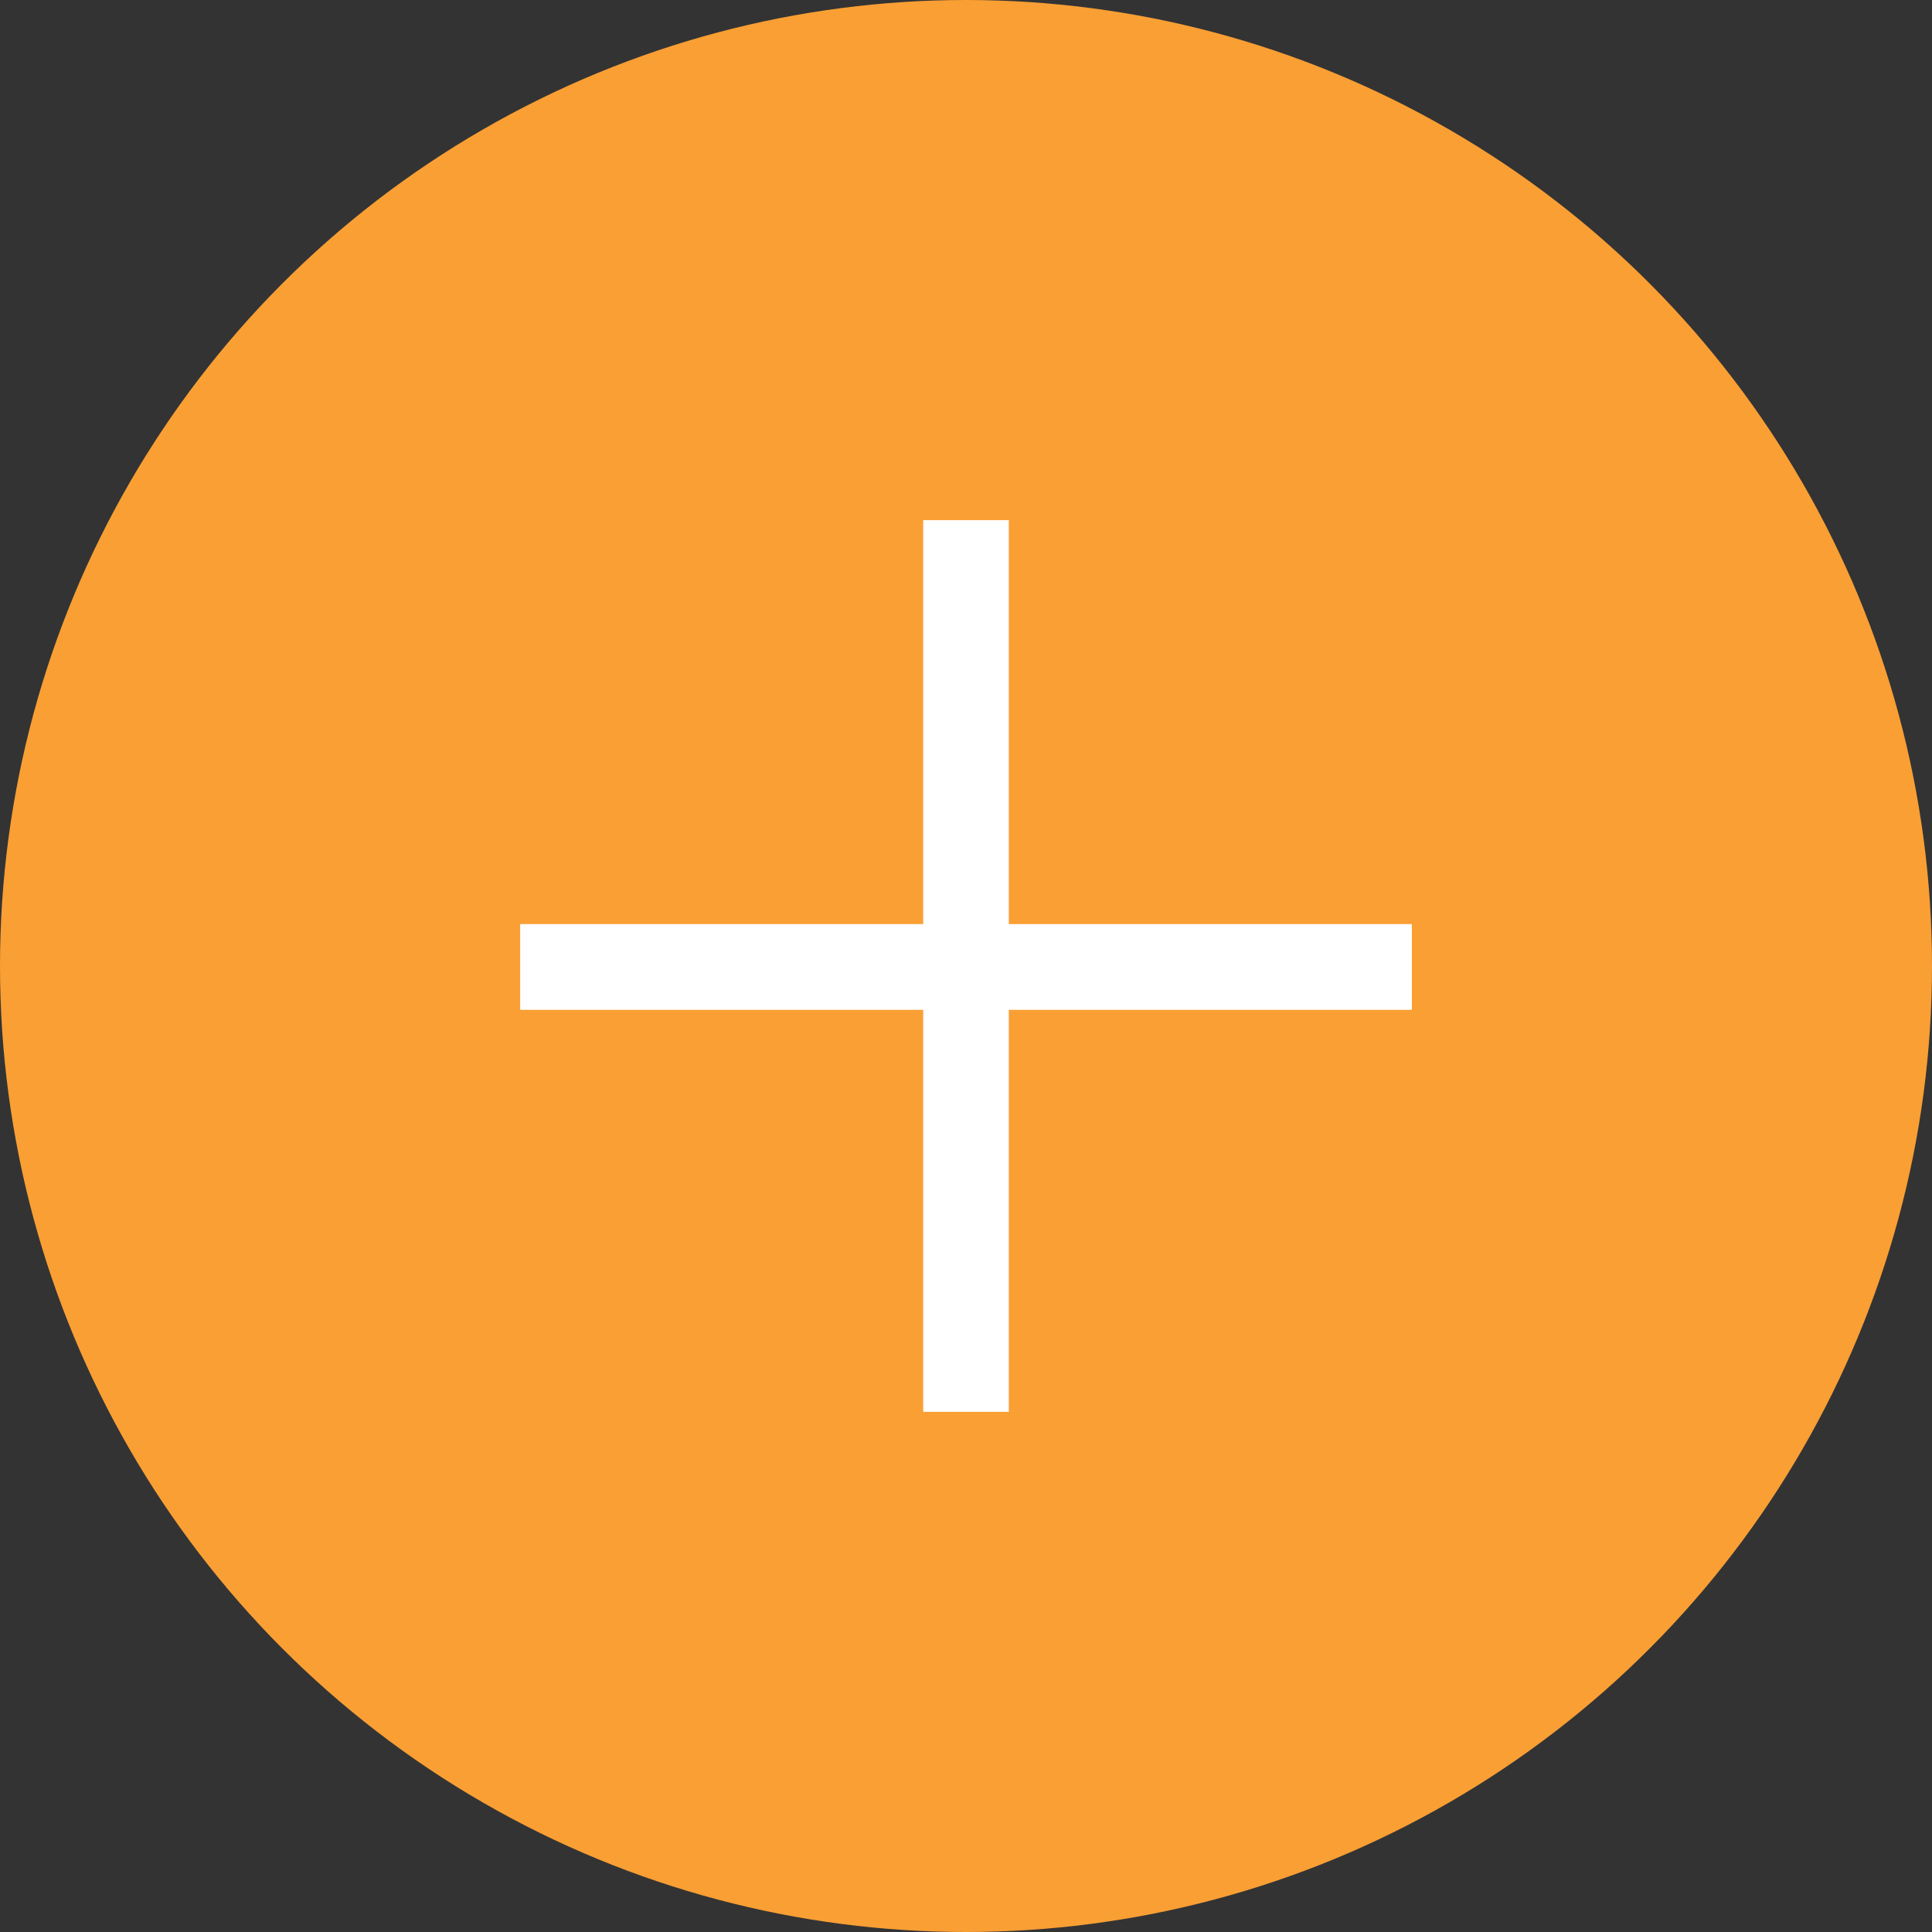
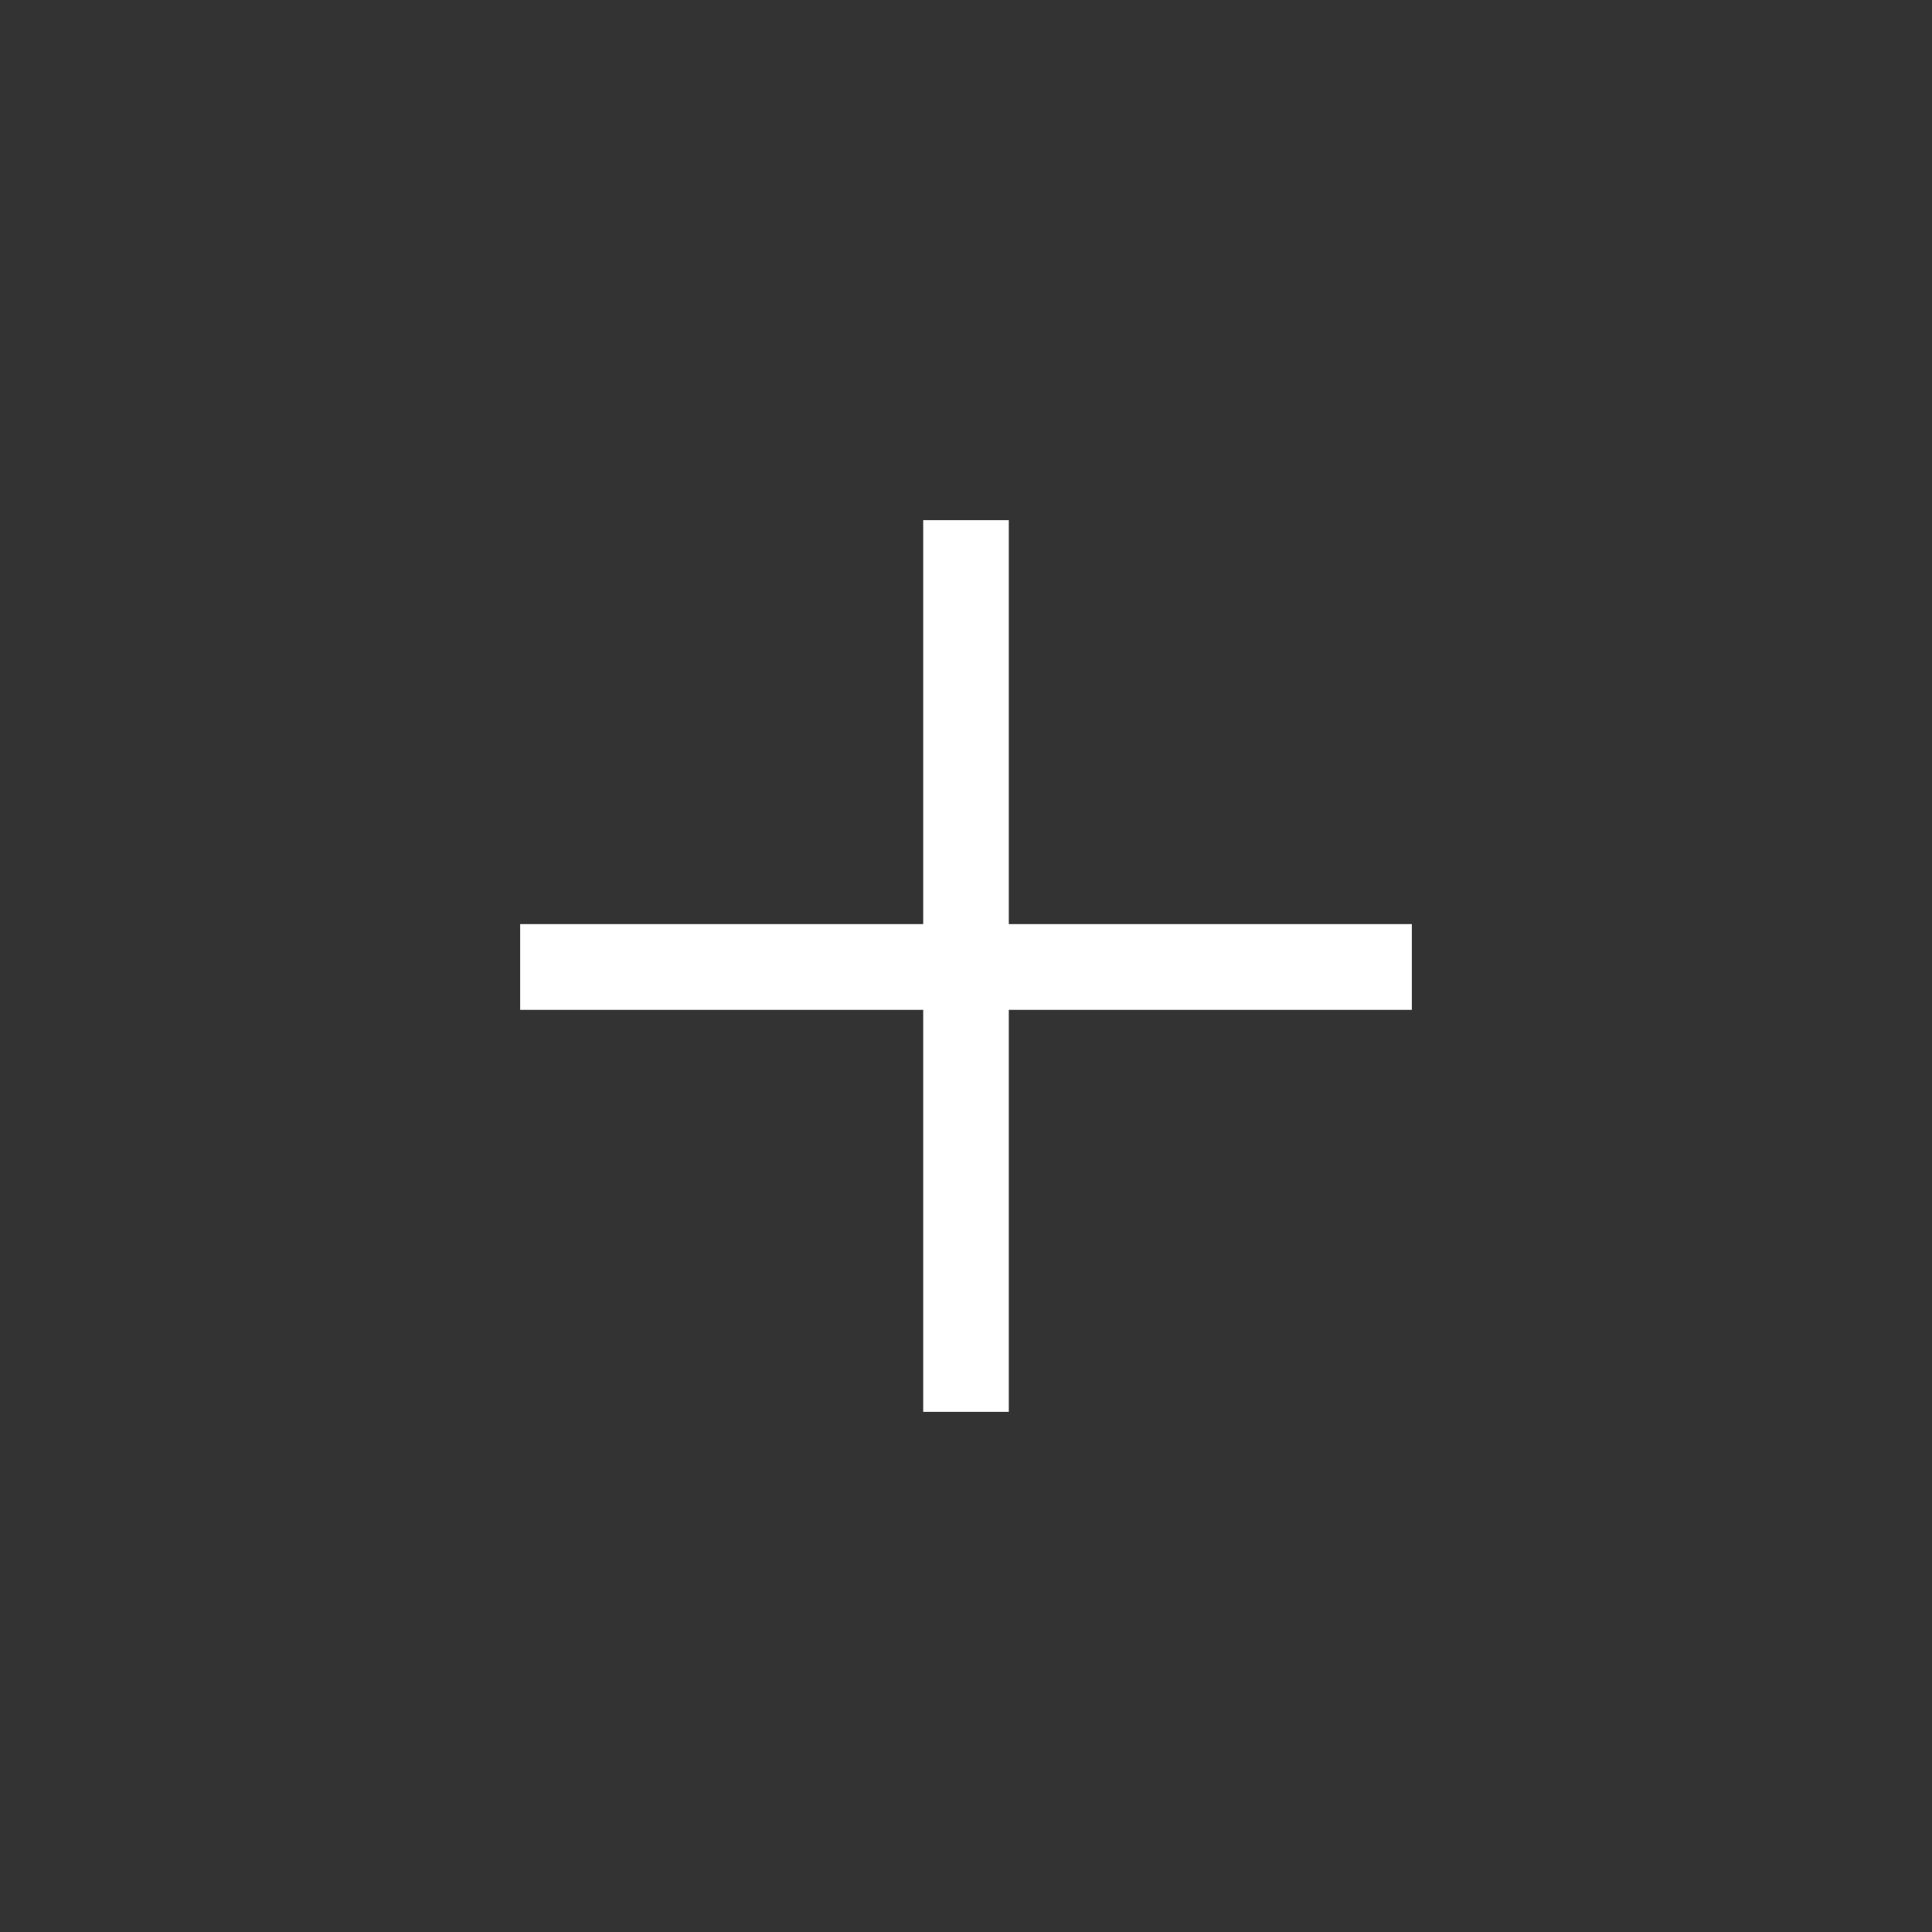
<svg xmlns="http://www.w3.org/2000/svg" width="26" height="26" viewBox="0 0 26 26" fill="none">
  <rect x="0" y="0" width="26" height="26" fill="#333333" stroke="none" />
-   <circle cx="13" cy="13" r="13" fill="#FA9F34" />
  <path d="M12.424 19V13.59H7V12.436H12.424V7H13.576V12.436H19V13.59H13.576V19H12.424Z" fill="white" />
</svg>